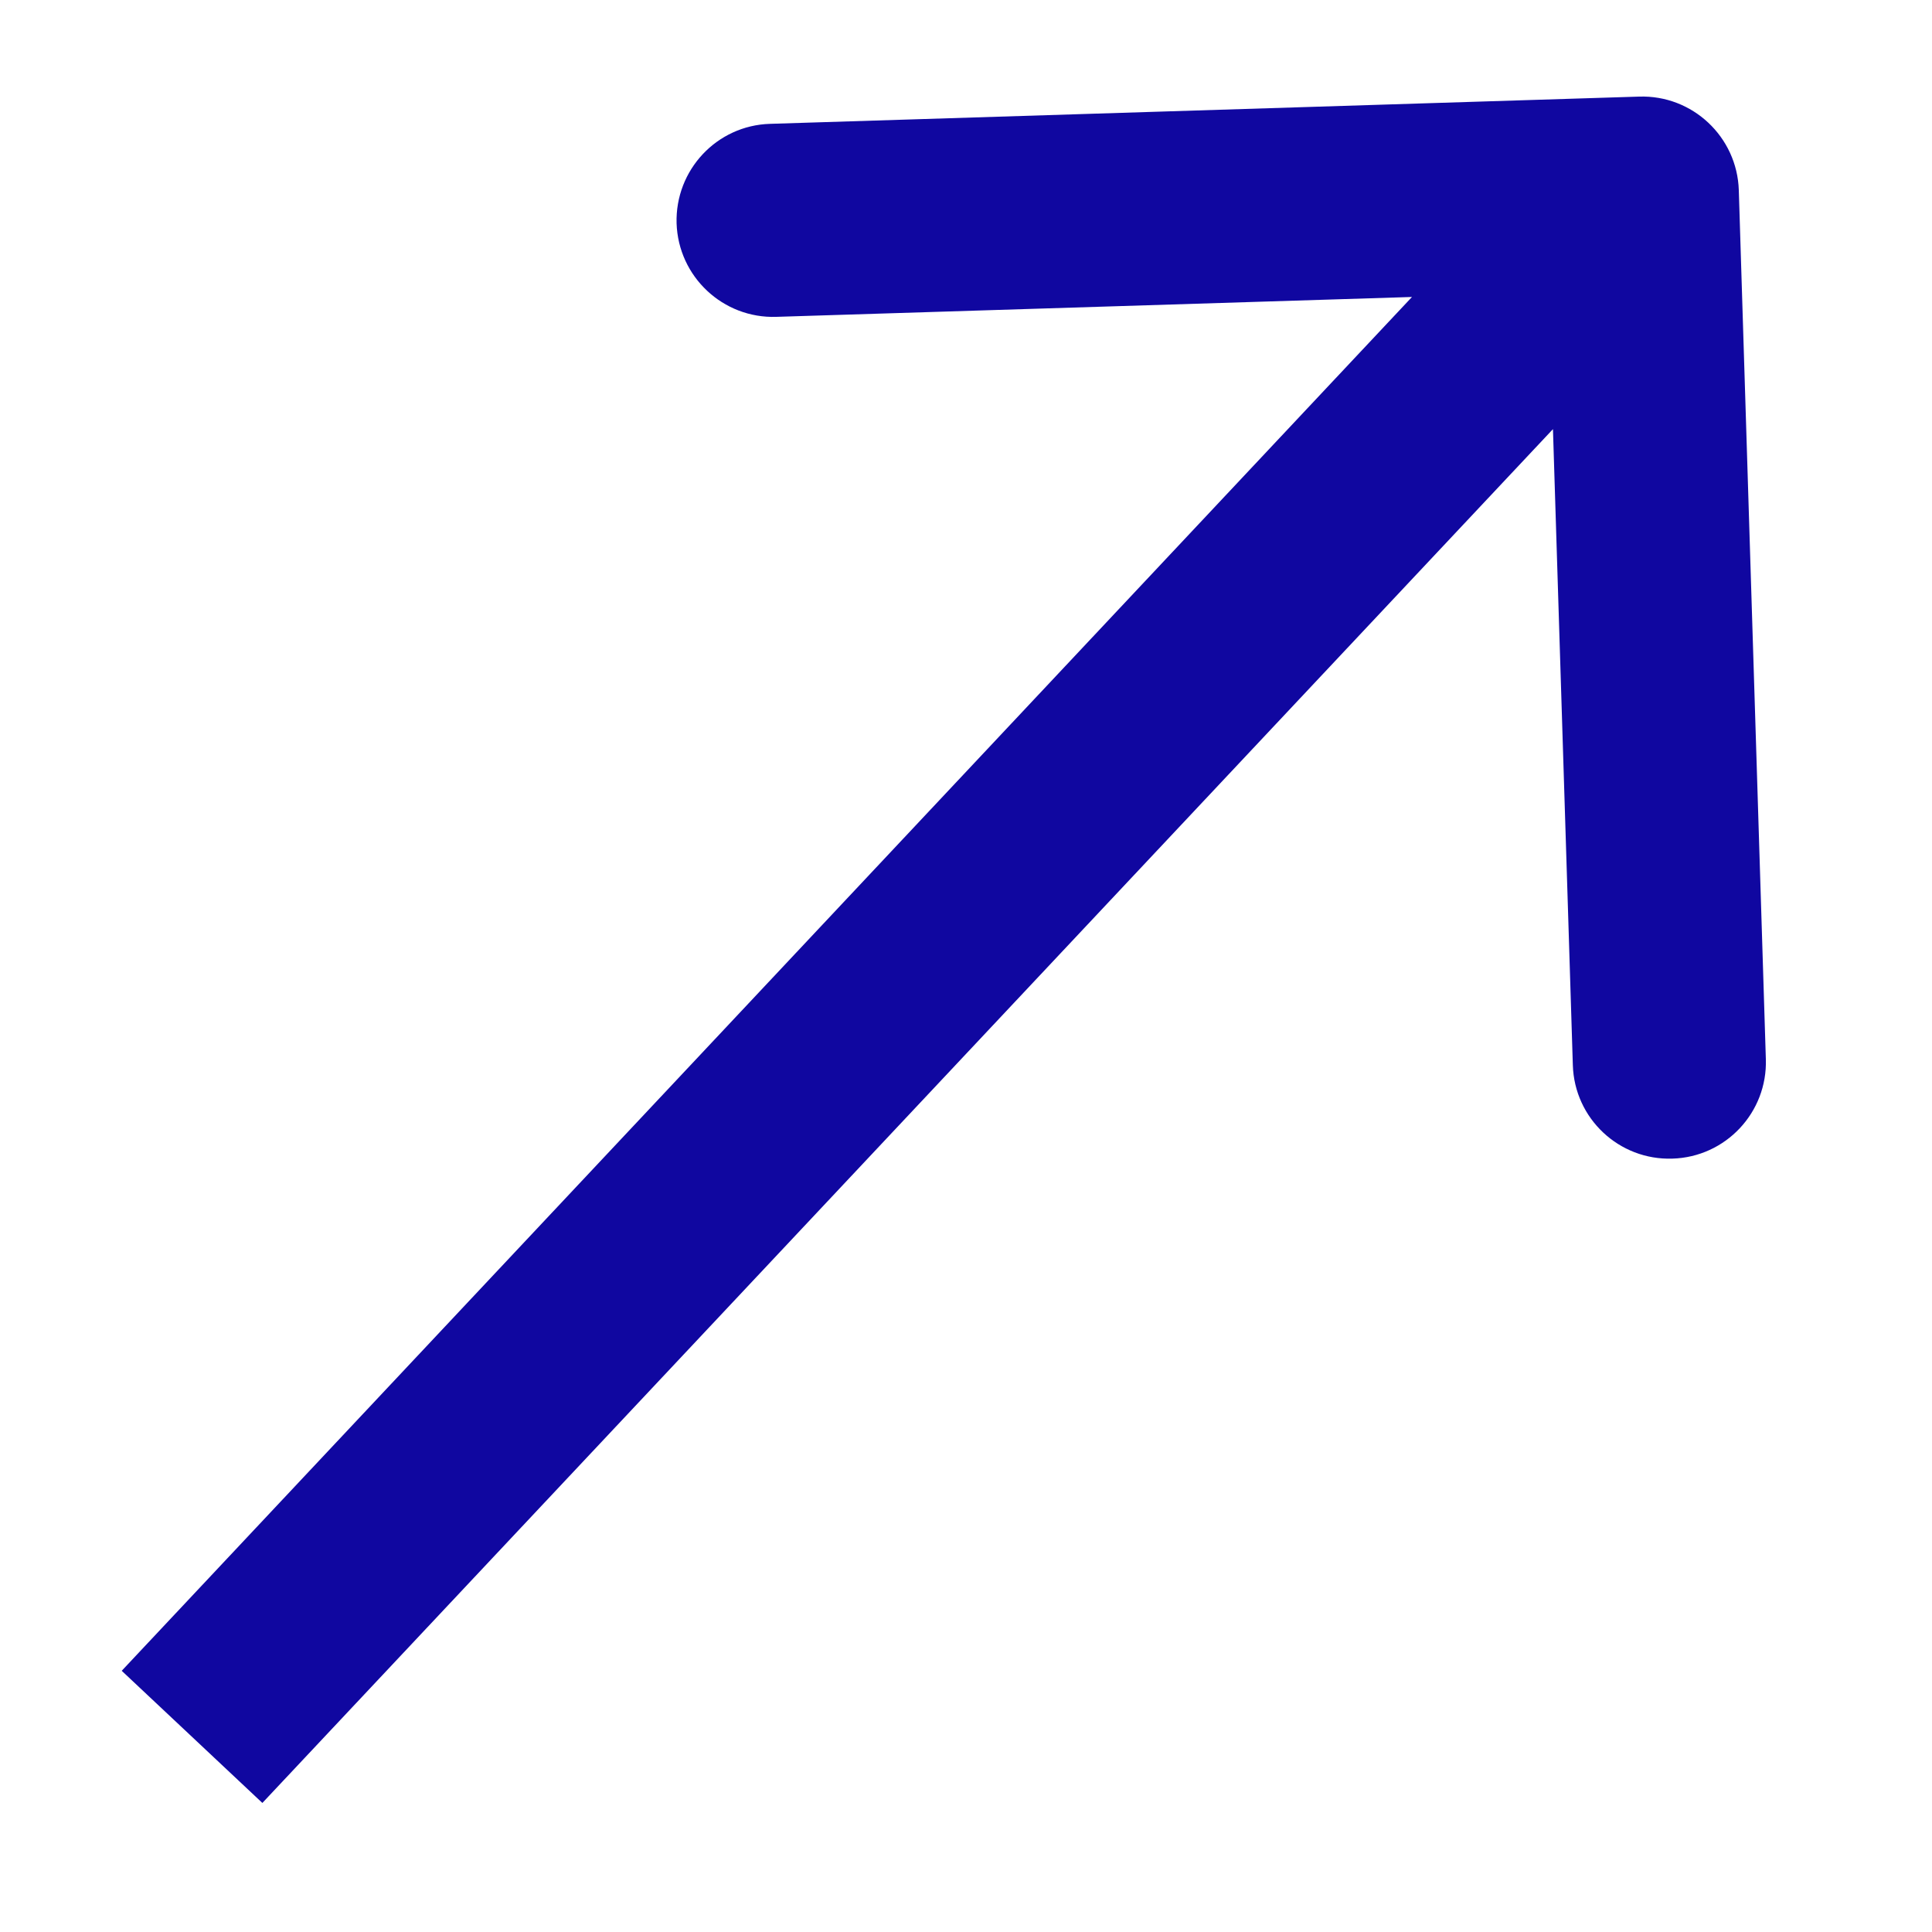
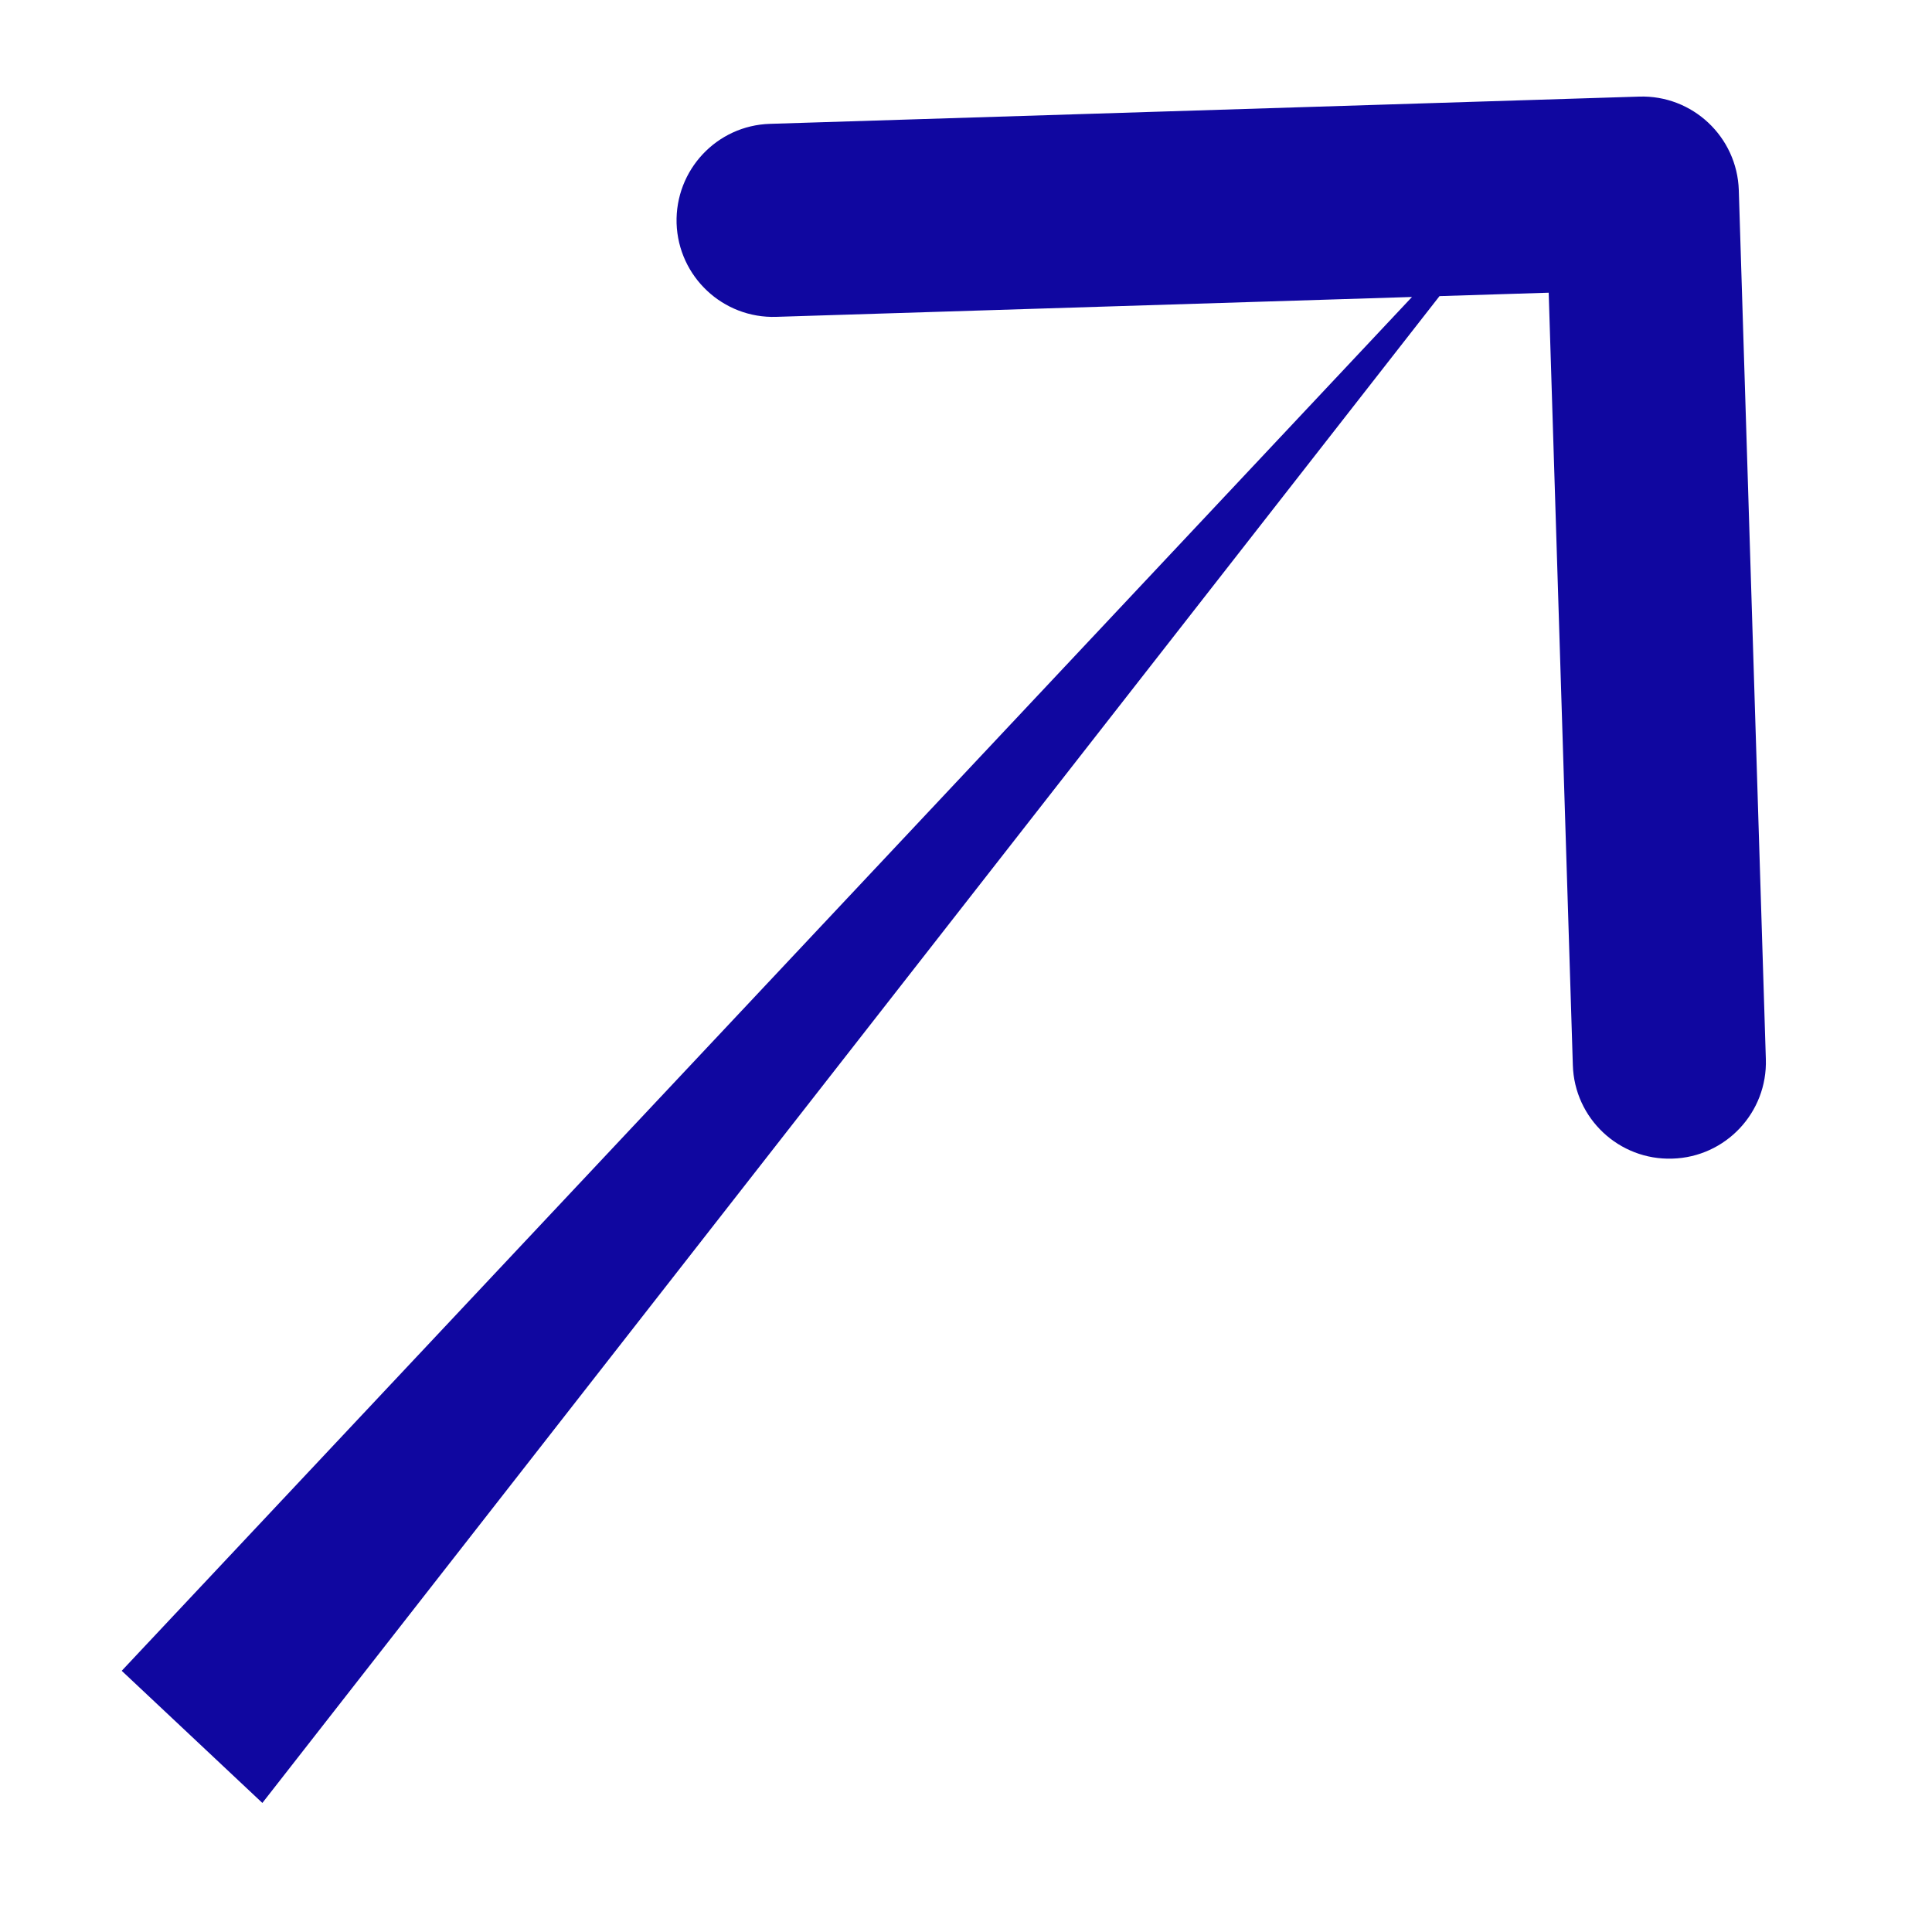
<svg xmlns="http://www.w3.org/2000/svg" width="10" height="10" viewBox="0 0 10 10" fill="none">
-   <path d="M9 0.984C8.991 0.708 8.76 0.491 8.484 0.5L3.986 0.641C3.71 0.649 3.494 0.88 3.502 1.156C3.511 1.432 3.742 1.649 4.018 1.64L8.016 1.515L8.141 5.513C8.149 5.789 8.38 6.006 8.656 5.997C8.932 5.989 9.149 5.758 9.14 5.482L9 0.984ZM1.358 9.332L8.864 1.342L8.135 0.657L0.63 8.648L1.358 9.332Z" fill="#1007A0" />
+   <path d="M9 0.984C8.991 0.708 8.76 0.491 8.484 0.5L3.986 0.641C3.71 0.649 3.494 0.88 3.502 1.156C3.511 1.432 3.742 1.649 4.018 1.64L8.016 1.515L8.141 5.513C8.149 5.789 8.38 6.006 8.656 5.997C8.932 5.989 9.149 5.758 9.14 5.482L9 0.984ZM1.358 9.332L8.135 0.657L0.63 8.648L1.358 9.332Z" fill="#1007A0" />
</svg>